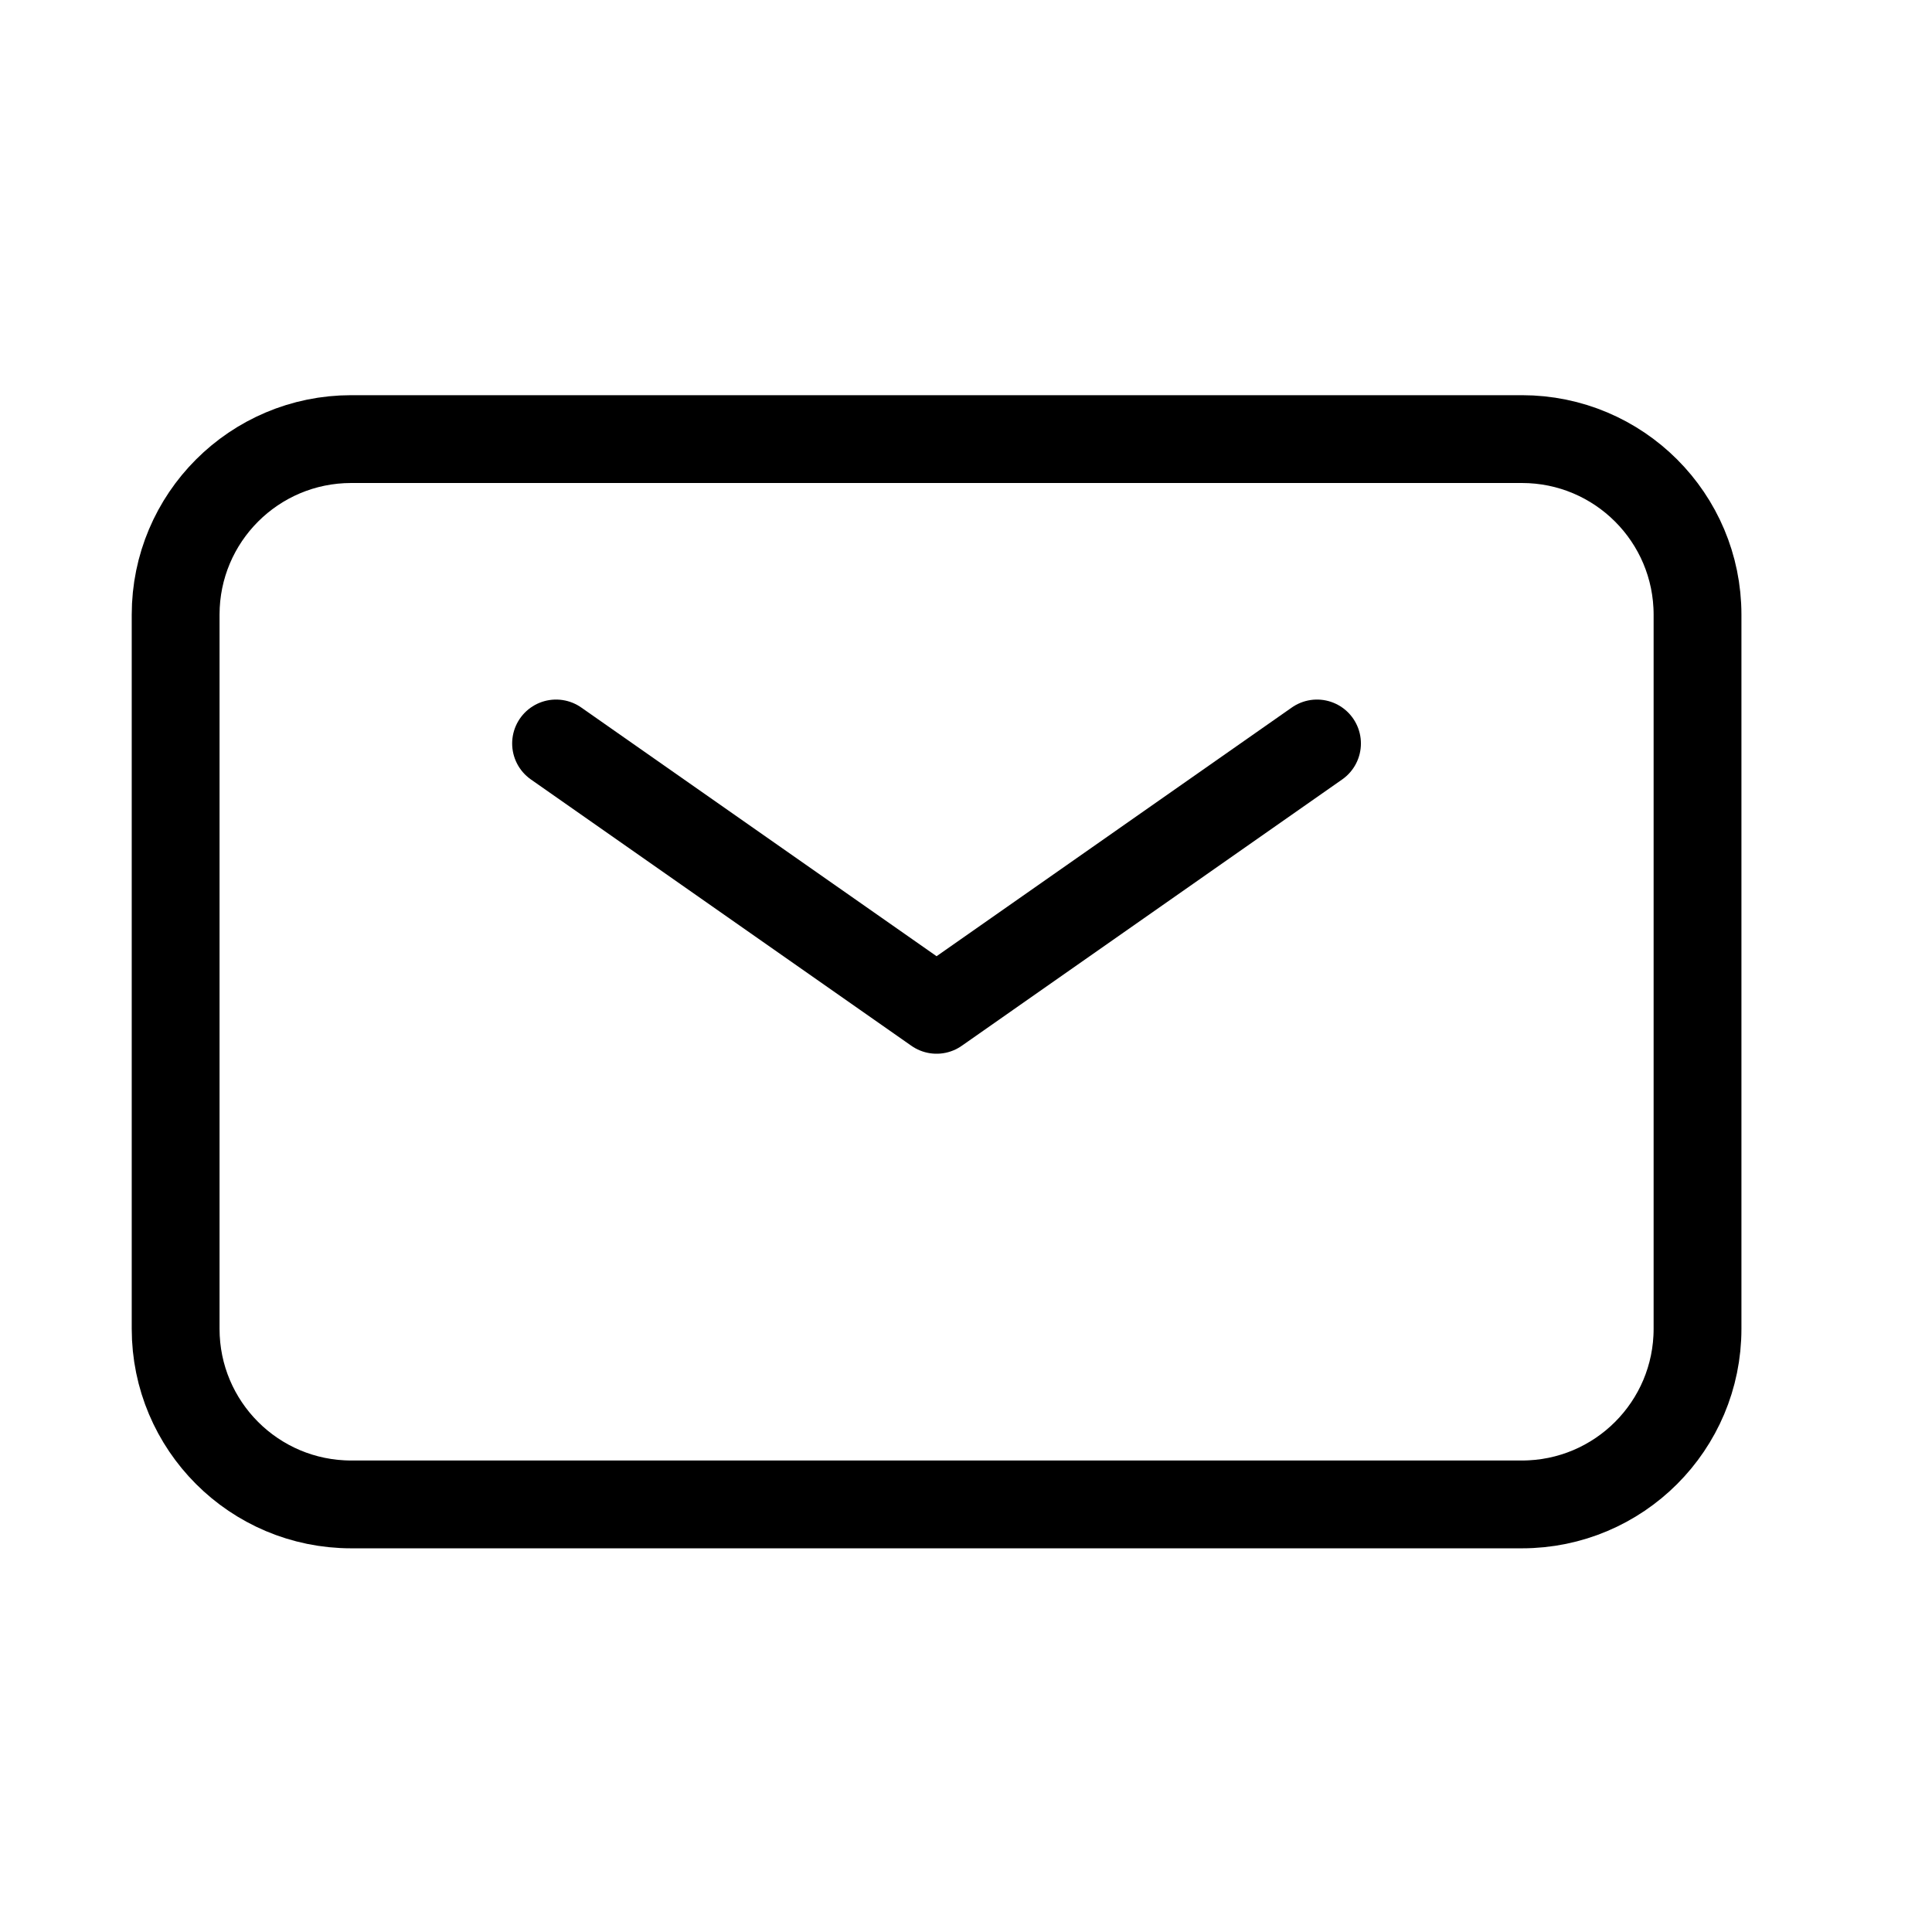
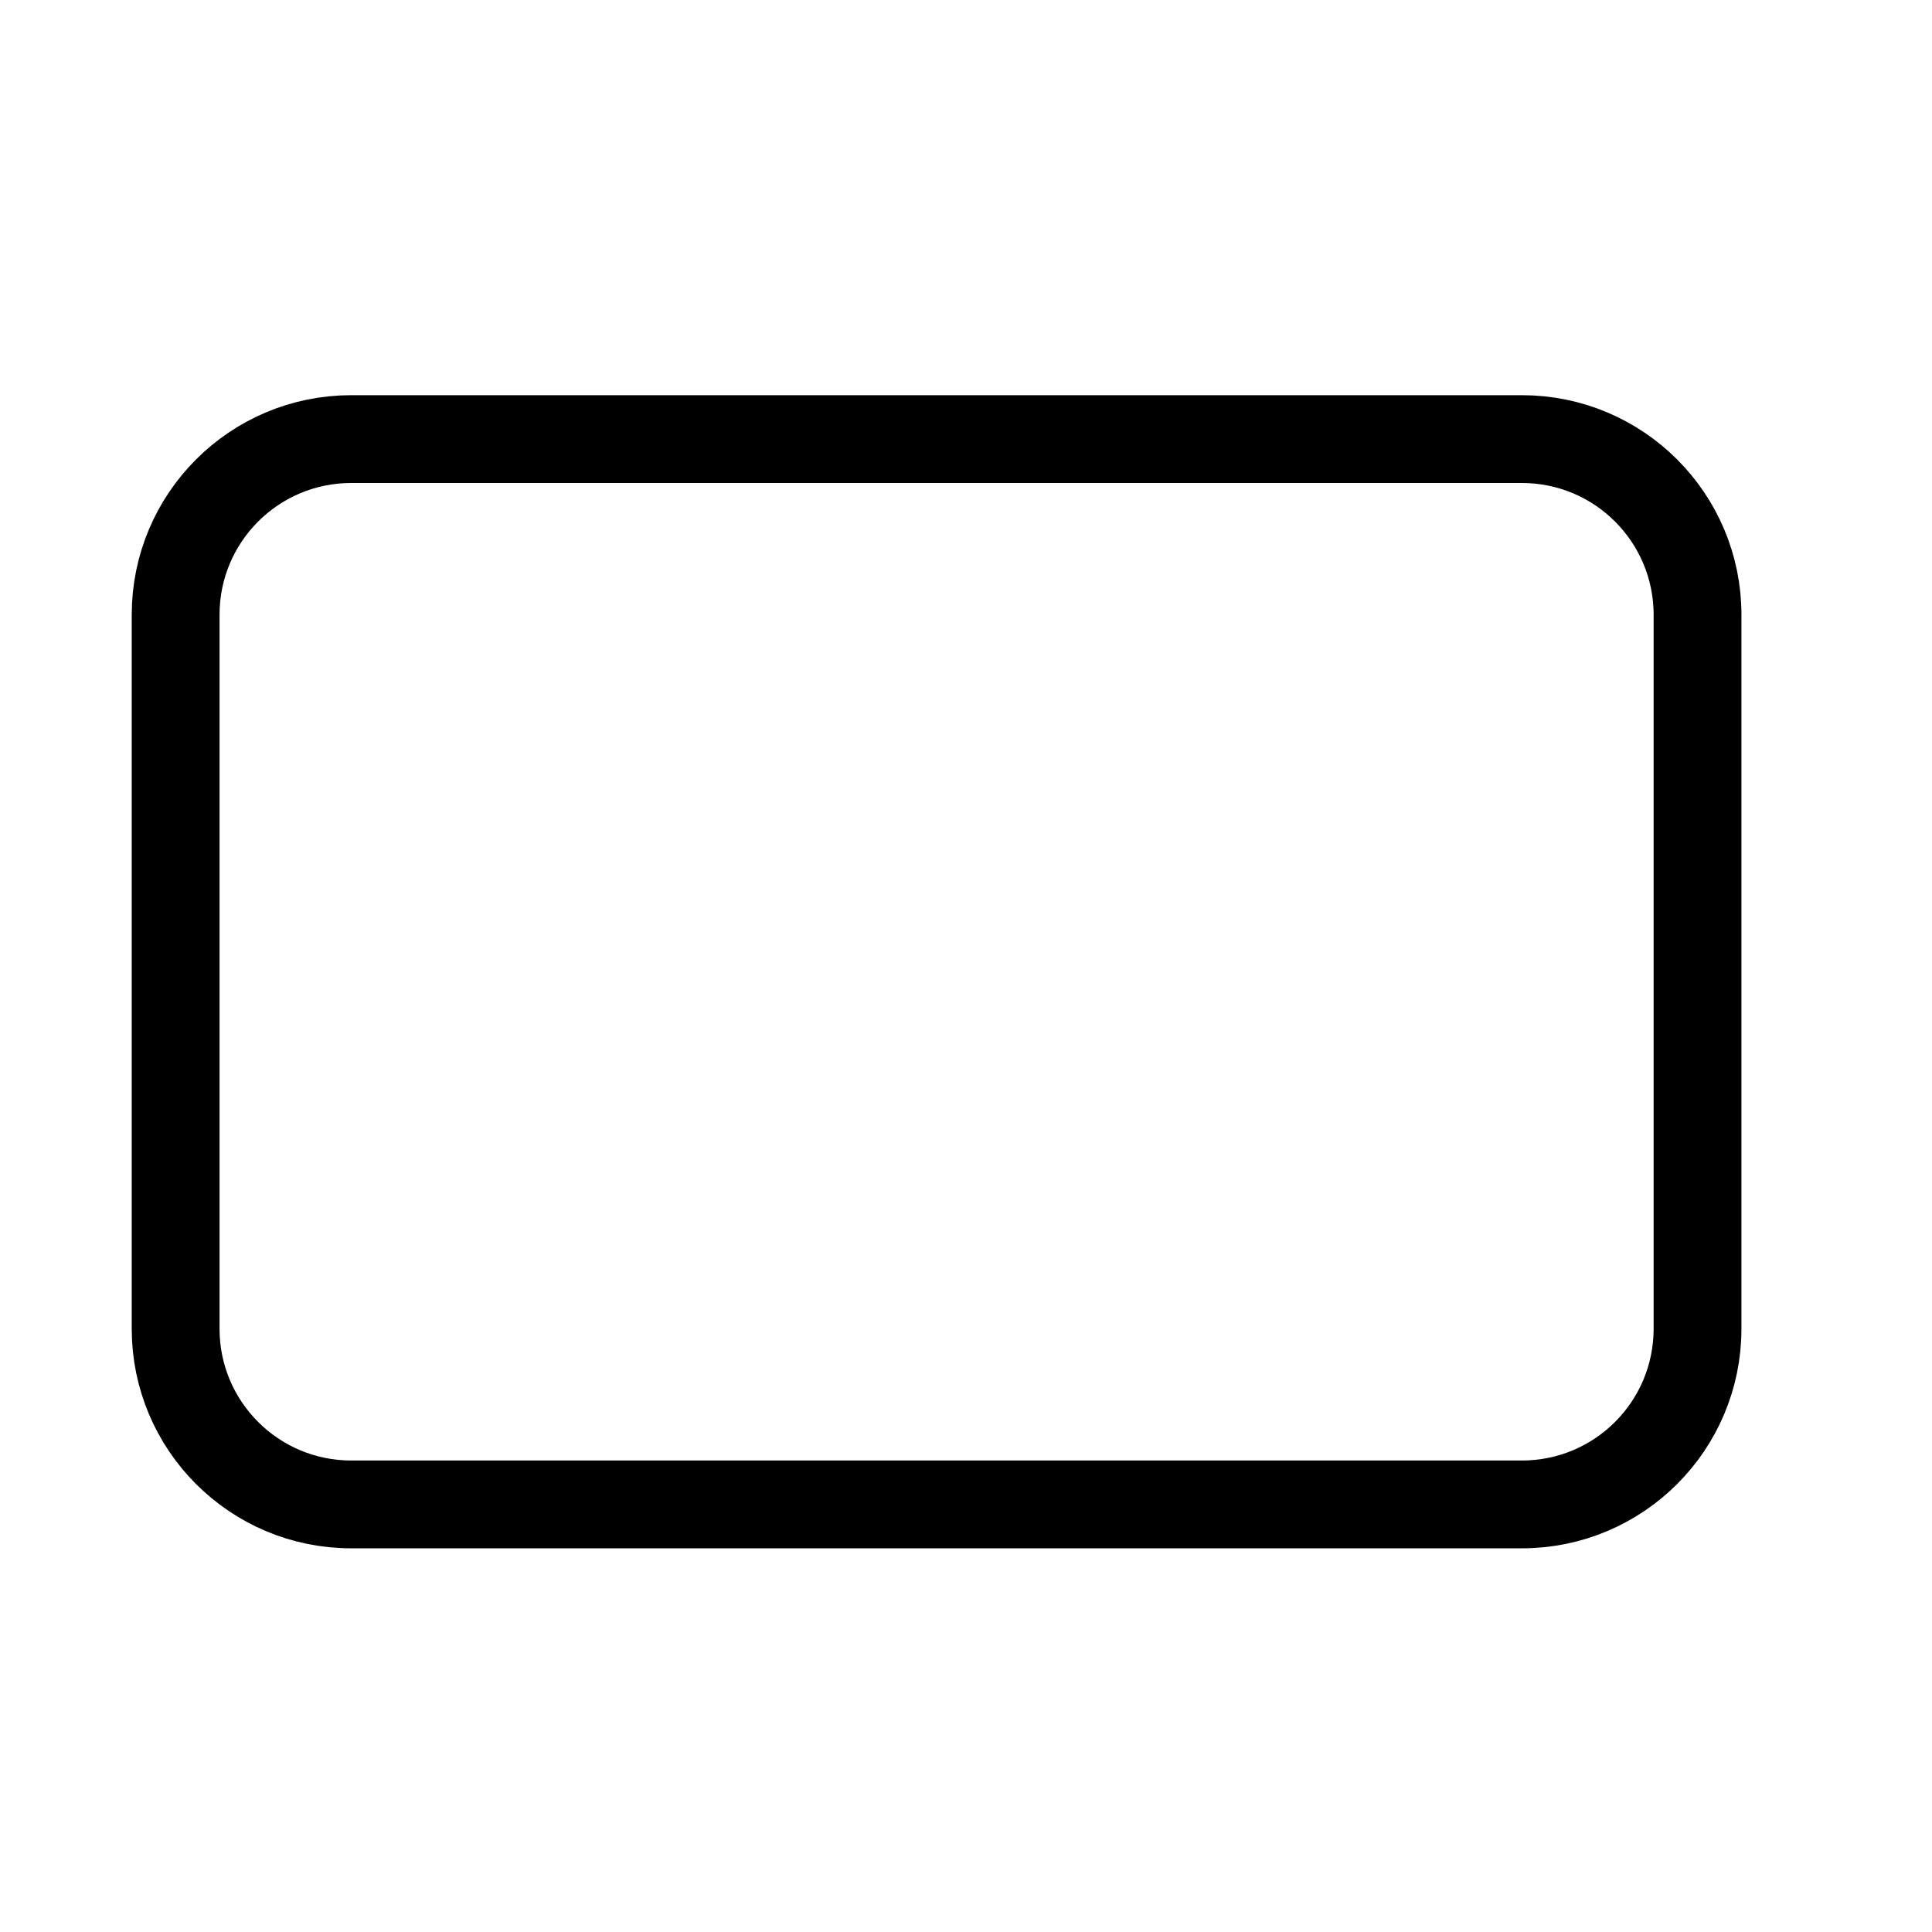
<svg xmlns="http://www.w3.org/2000/svg" width="22" height="22" viewBox="0 0 22 22" fill="none">
-   <path d="M6.332 8.466L10.665 11.499L14.997 8.466" stroke="black" stroke-linecap="round" stroke-linejoin="round" />
  <path d="M2 15.131V7C2 5.895 2.895 5 4 5H17.33C18.435 5 19.33 5.895 19.33 7V15.131C19.33 16.236 18.435 17.131 17.33 17.131H4C2.895 17.131 2 16.236 2 15.131Z" stroke="black" />
</svg>